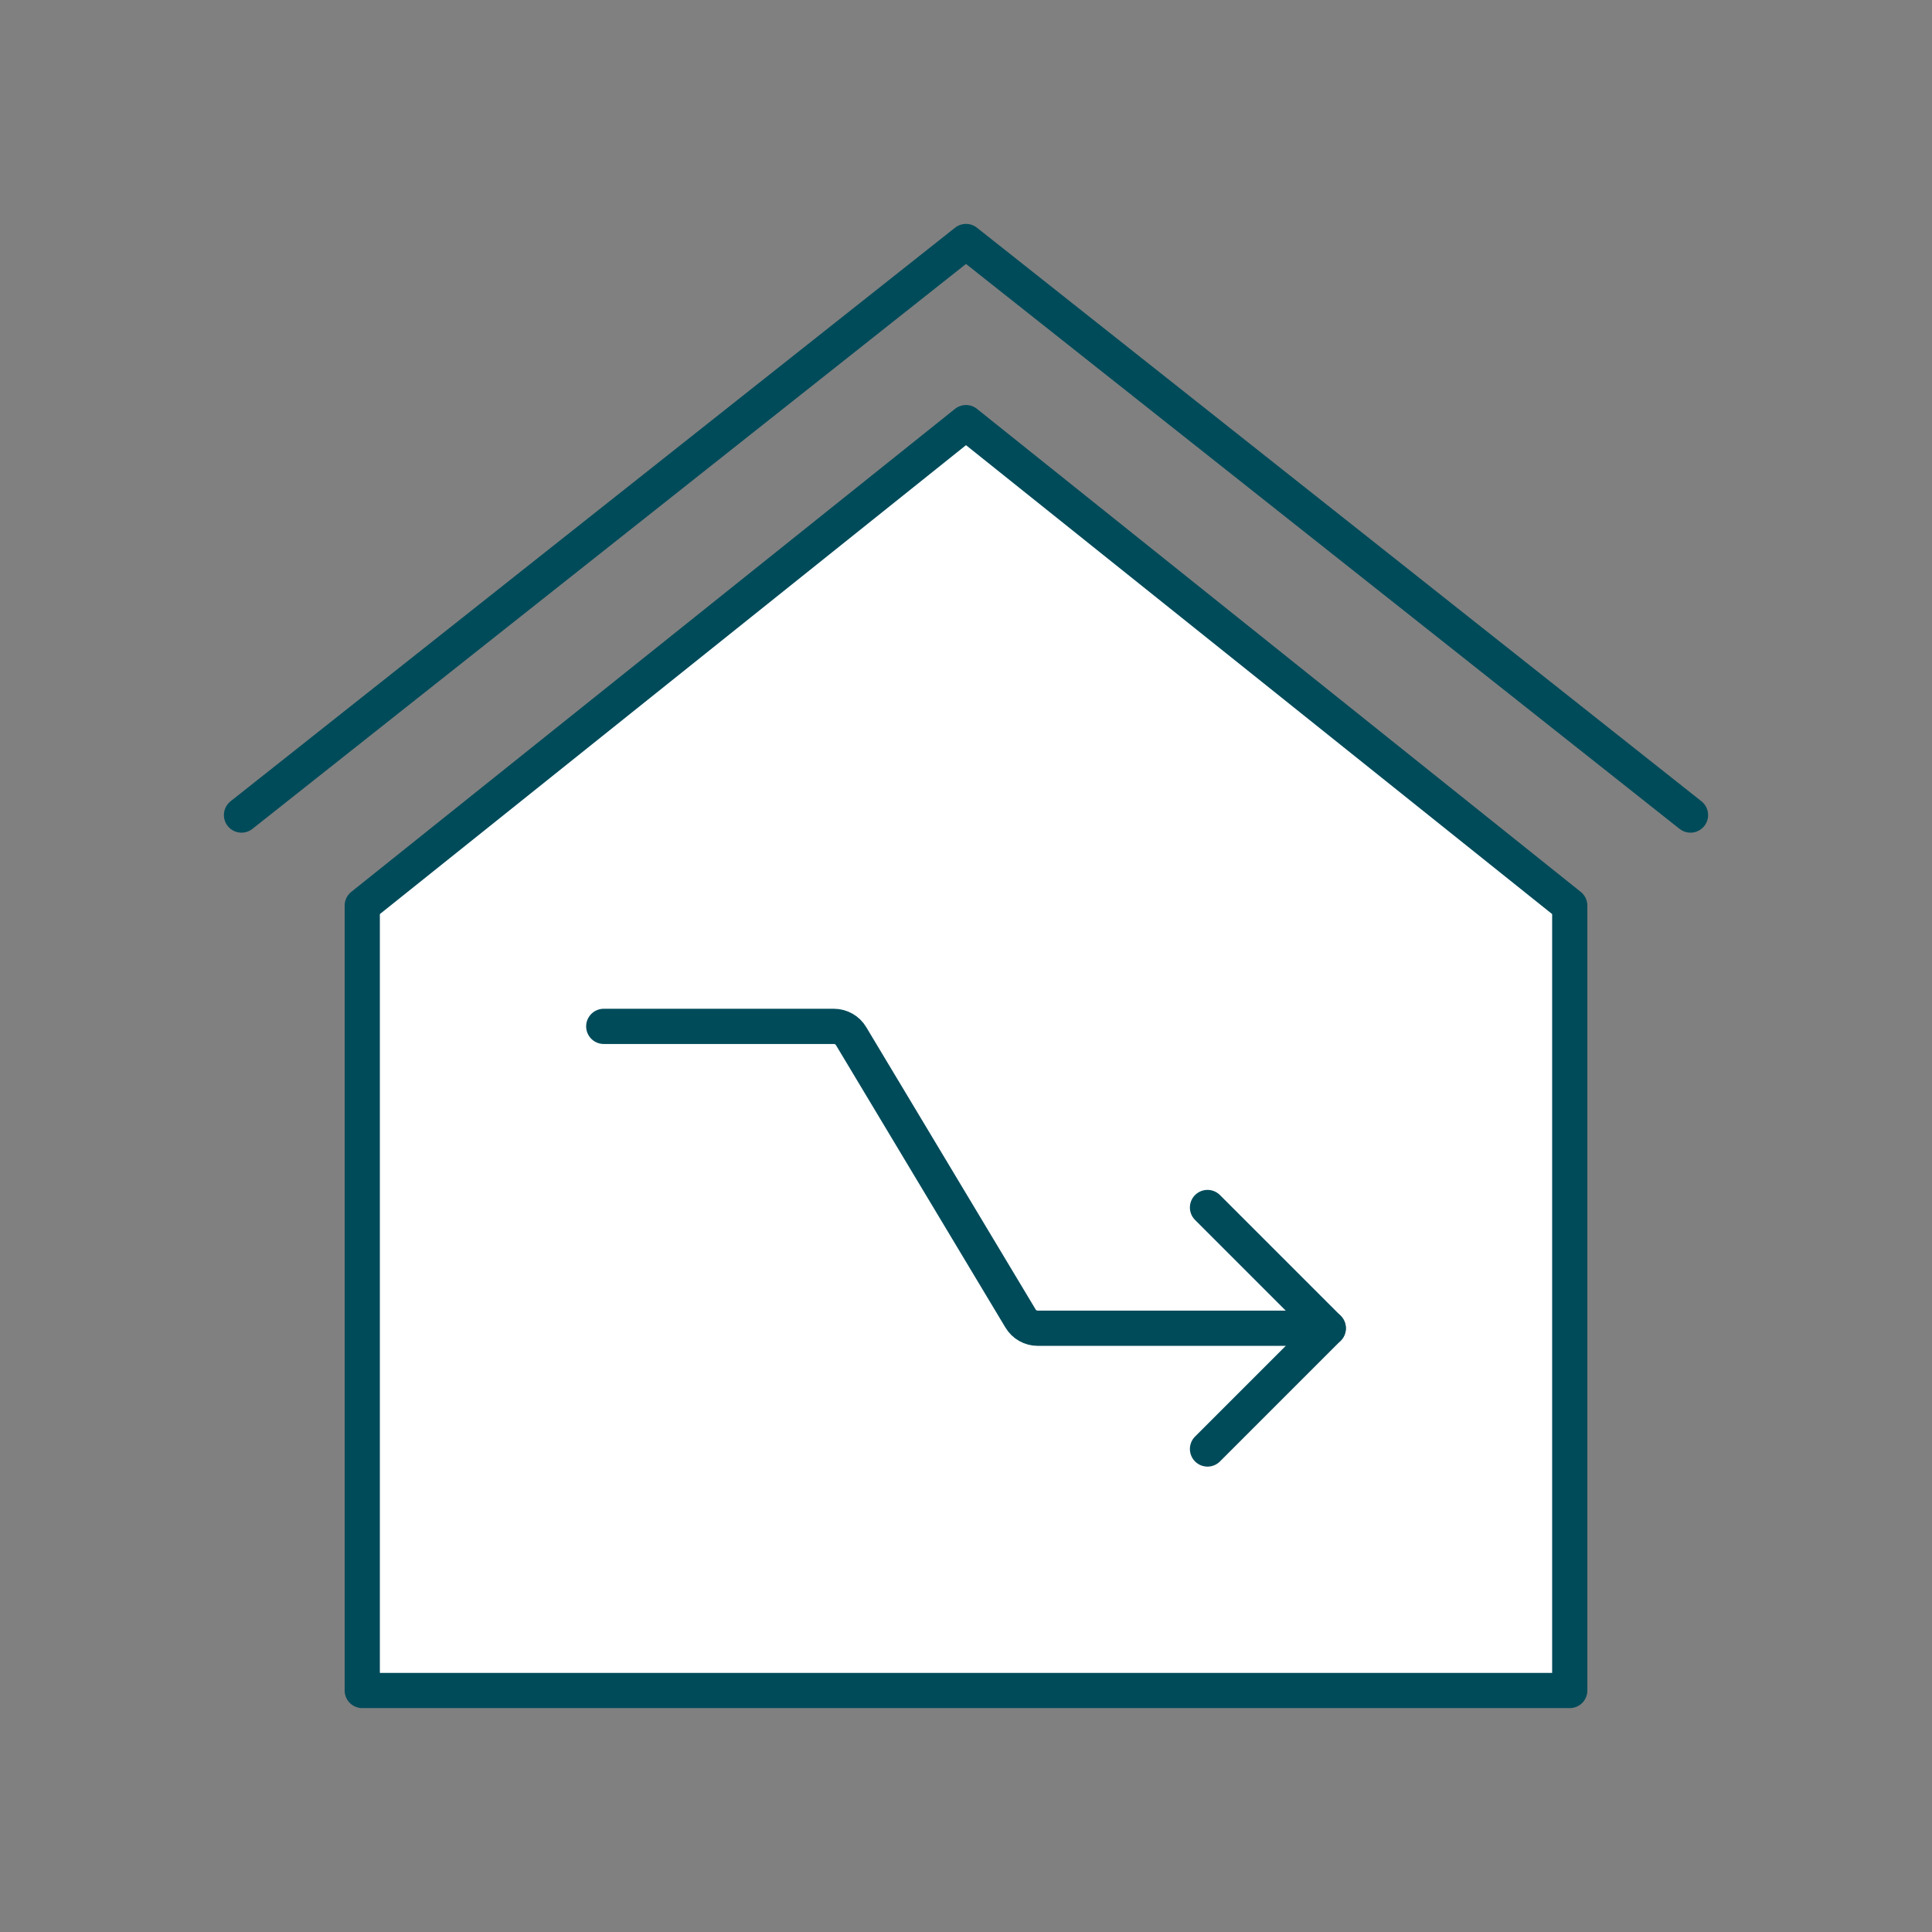
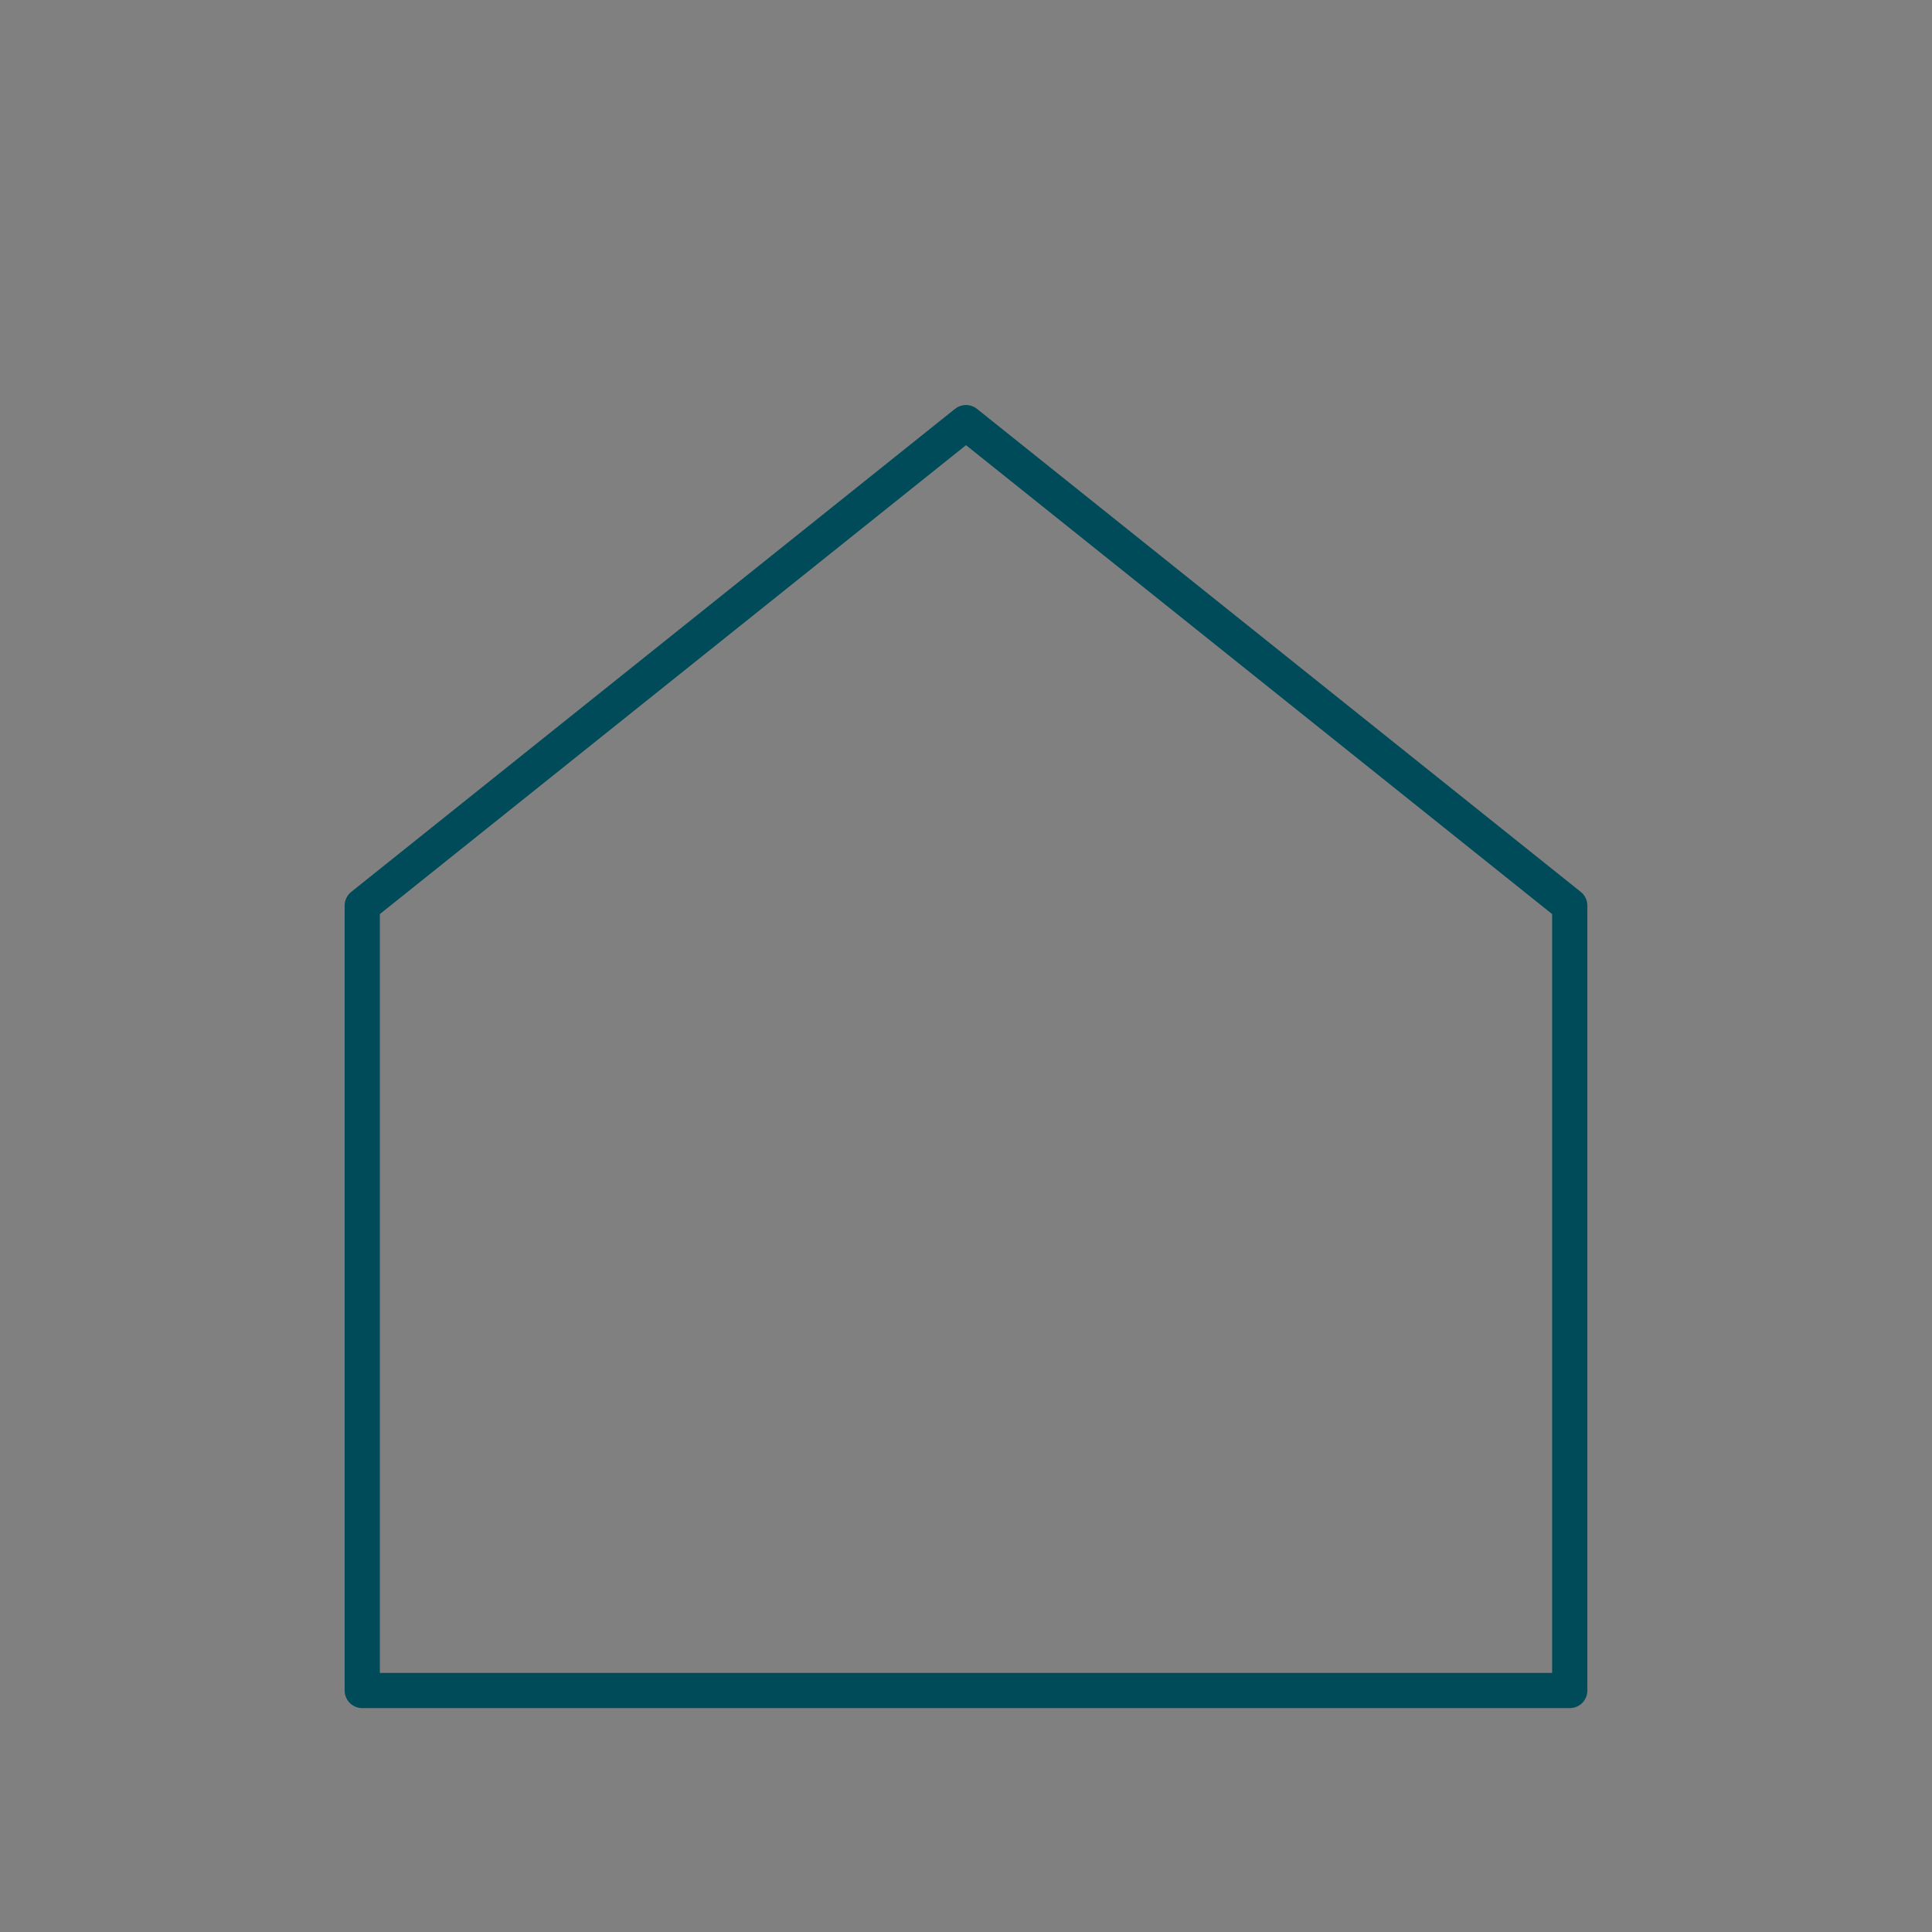
<svg xmlns="http://www.w3.org/2000/svg" width="96" height="96" viewBox="0 0 96 96" fill="none">
  <rect x="0" y="0" width="96" height="96" fill="#808080" stroke="none" />
-   <path d="M78 45V84H18V45L48 21L78 45Z" fill="white" />
  <path d="M78 45V84H18V45L48 21L78 45Z" stroke="#004B5A" stroke-width="1.75" stroke-linecap="round" stroke-linejoin="round" />
-   <path d="M12 40.5L48 12L84 40.5" stroke="#004B5A" stroke-width="1.75" stroke-linecap="round" stroke-linejoin="round" />
-   <path d="M30 51H41.434C41.785 51 42.111 51.184 42.291 51.486L50.709 65.514C50.889 65.816 51.215 66 51.566 66H66" stroke="#004B5A" stroke-width="1.75" stroke-linecap="round" stroke-linejoin="round" />
-   <path d="M60 60L66 66L60 72" stroke="#004B5A" stroke-width="1.75" stroke-linecap="round" stroke-linejoin="round" />
</svg>